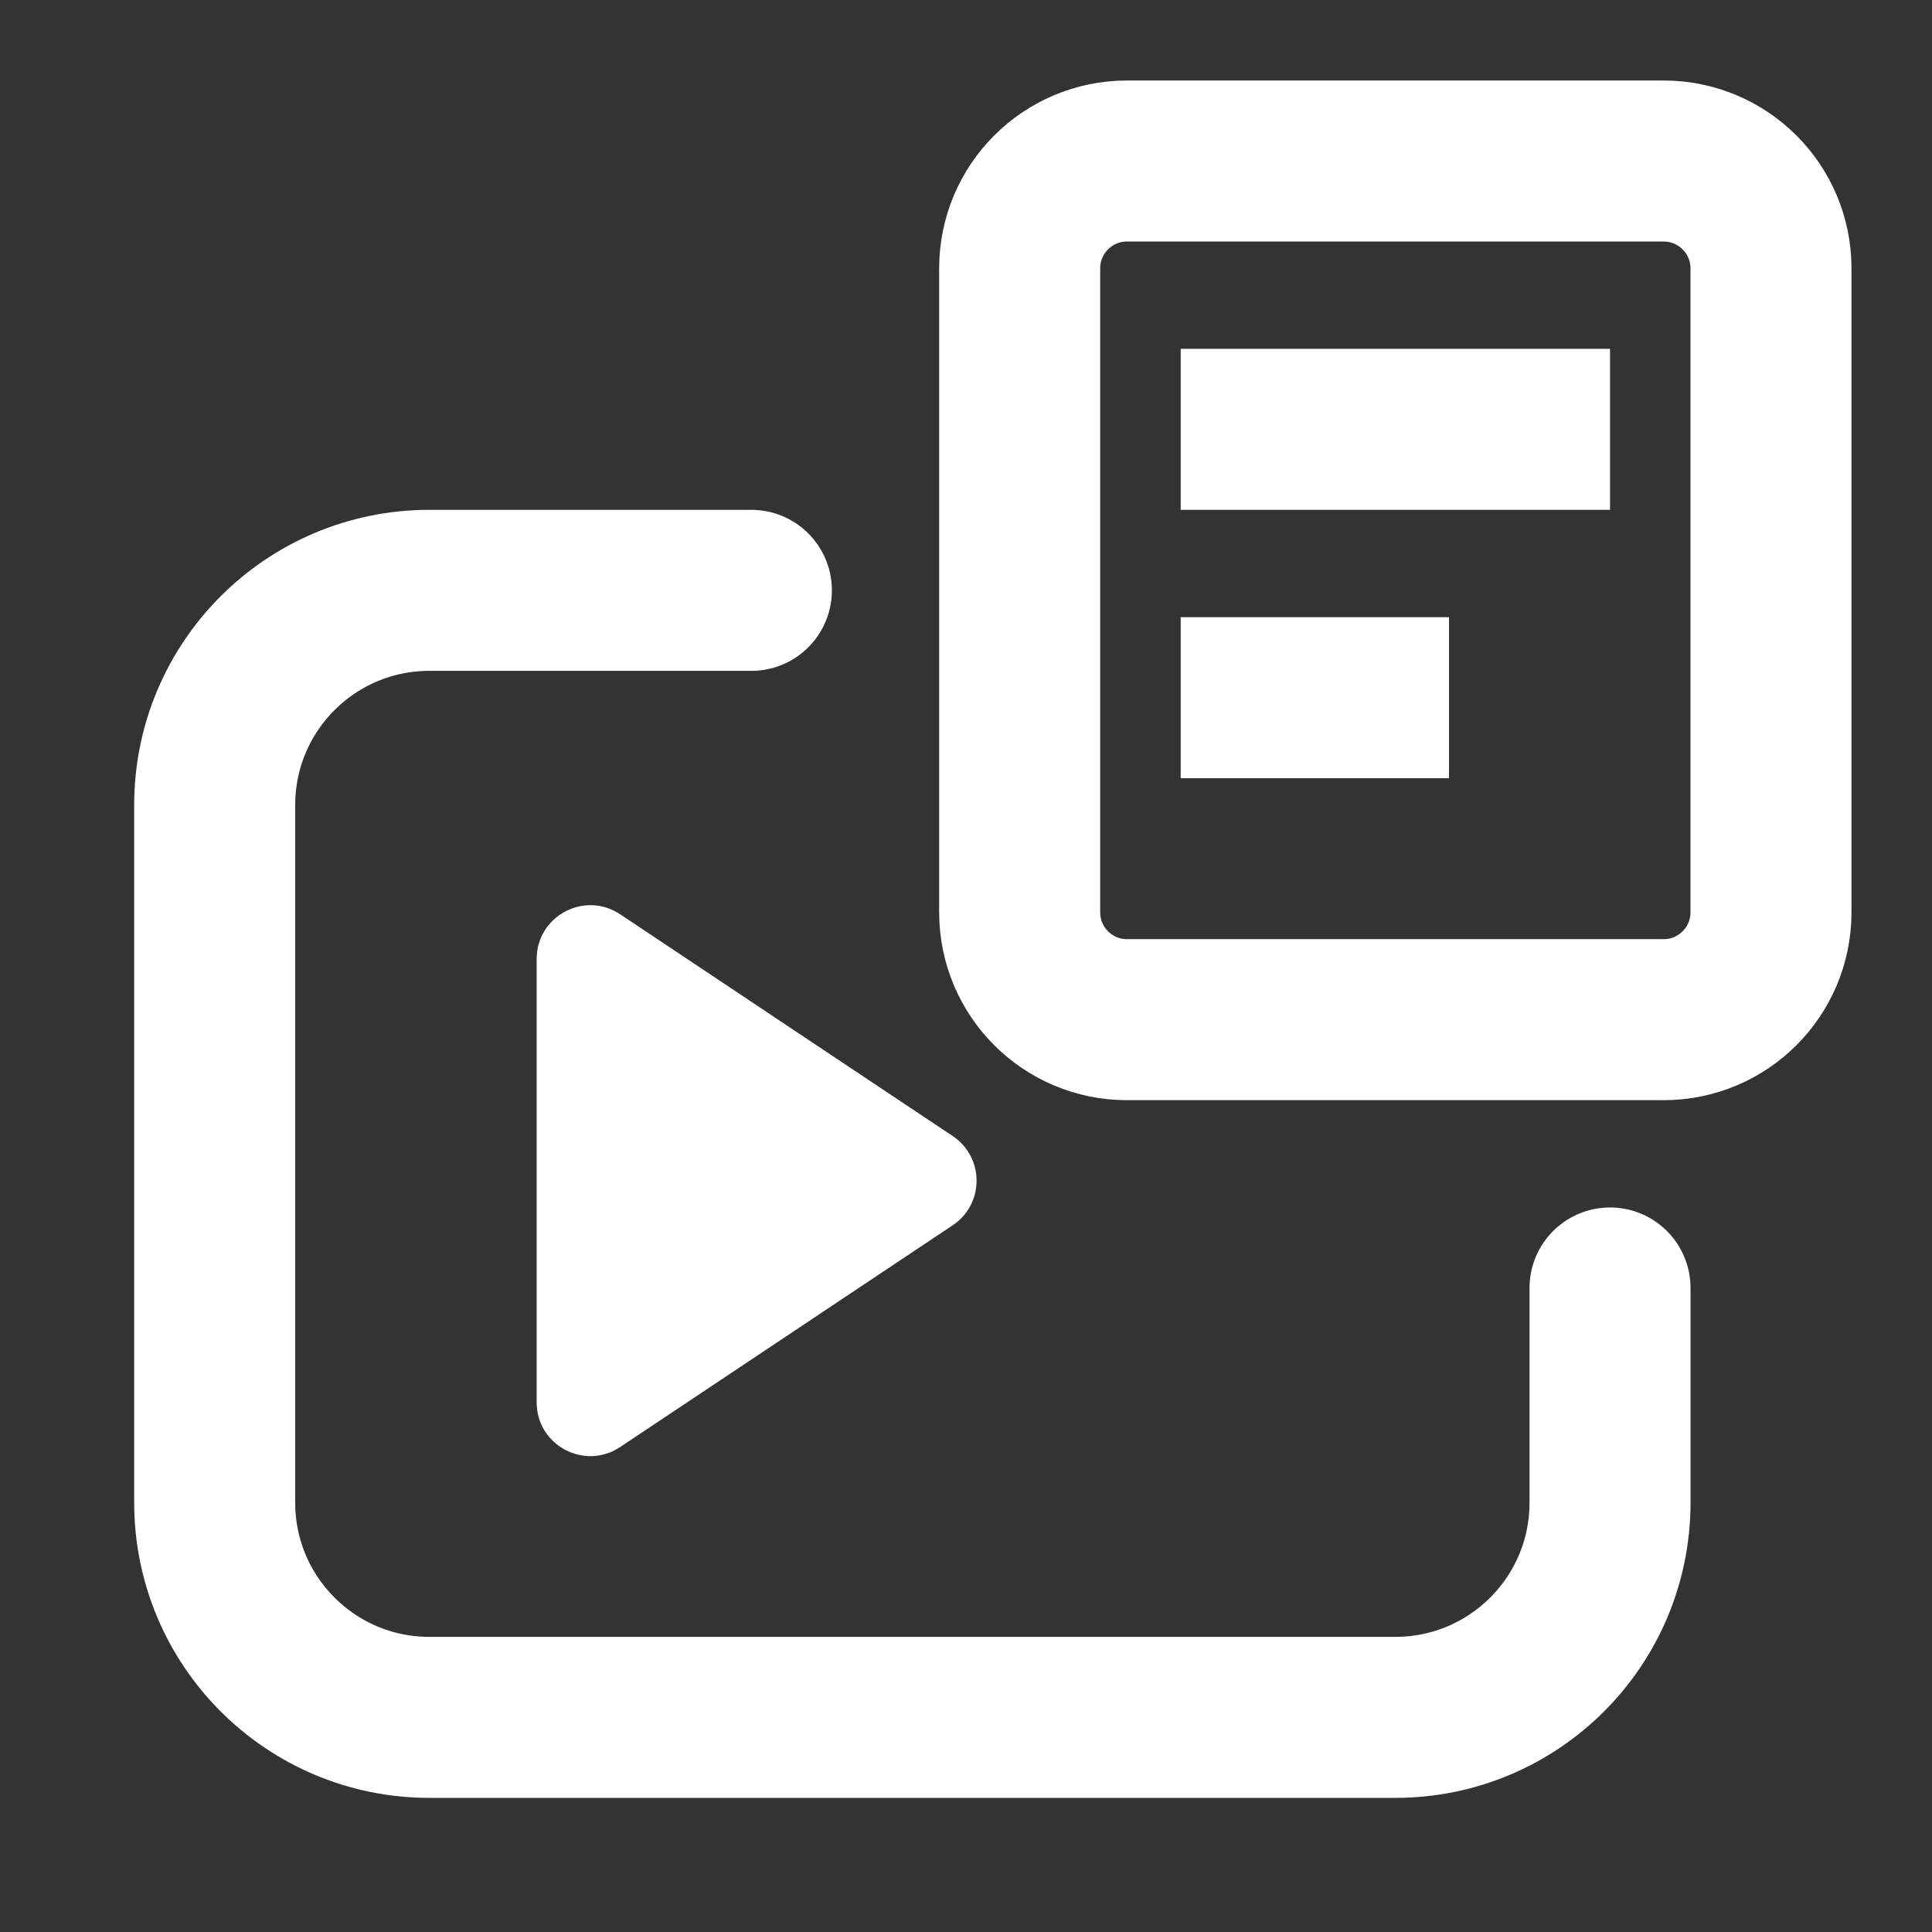
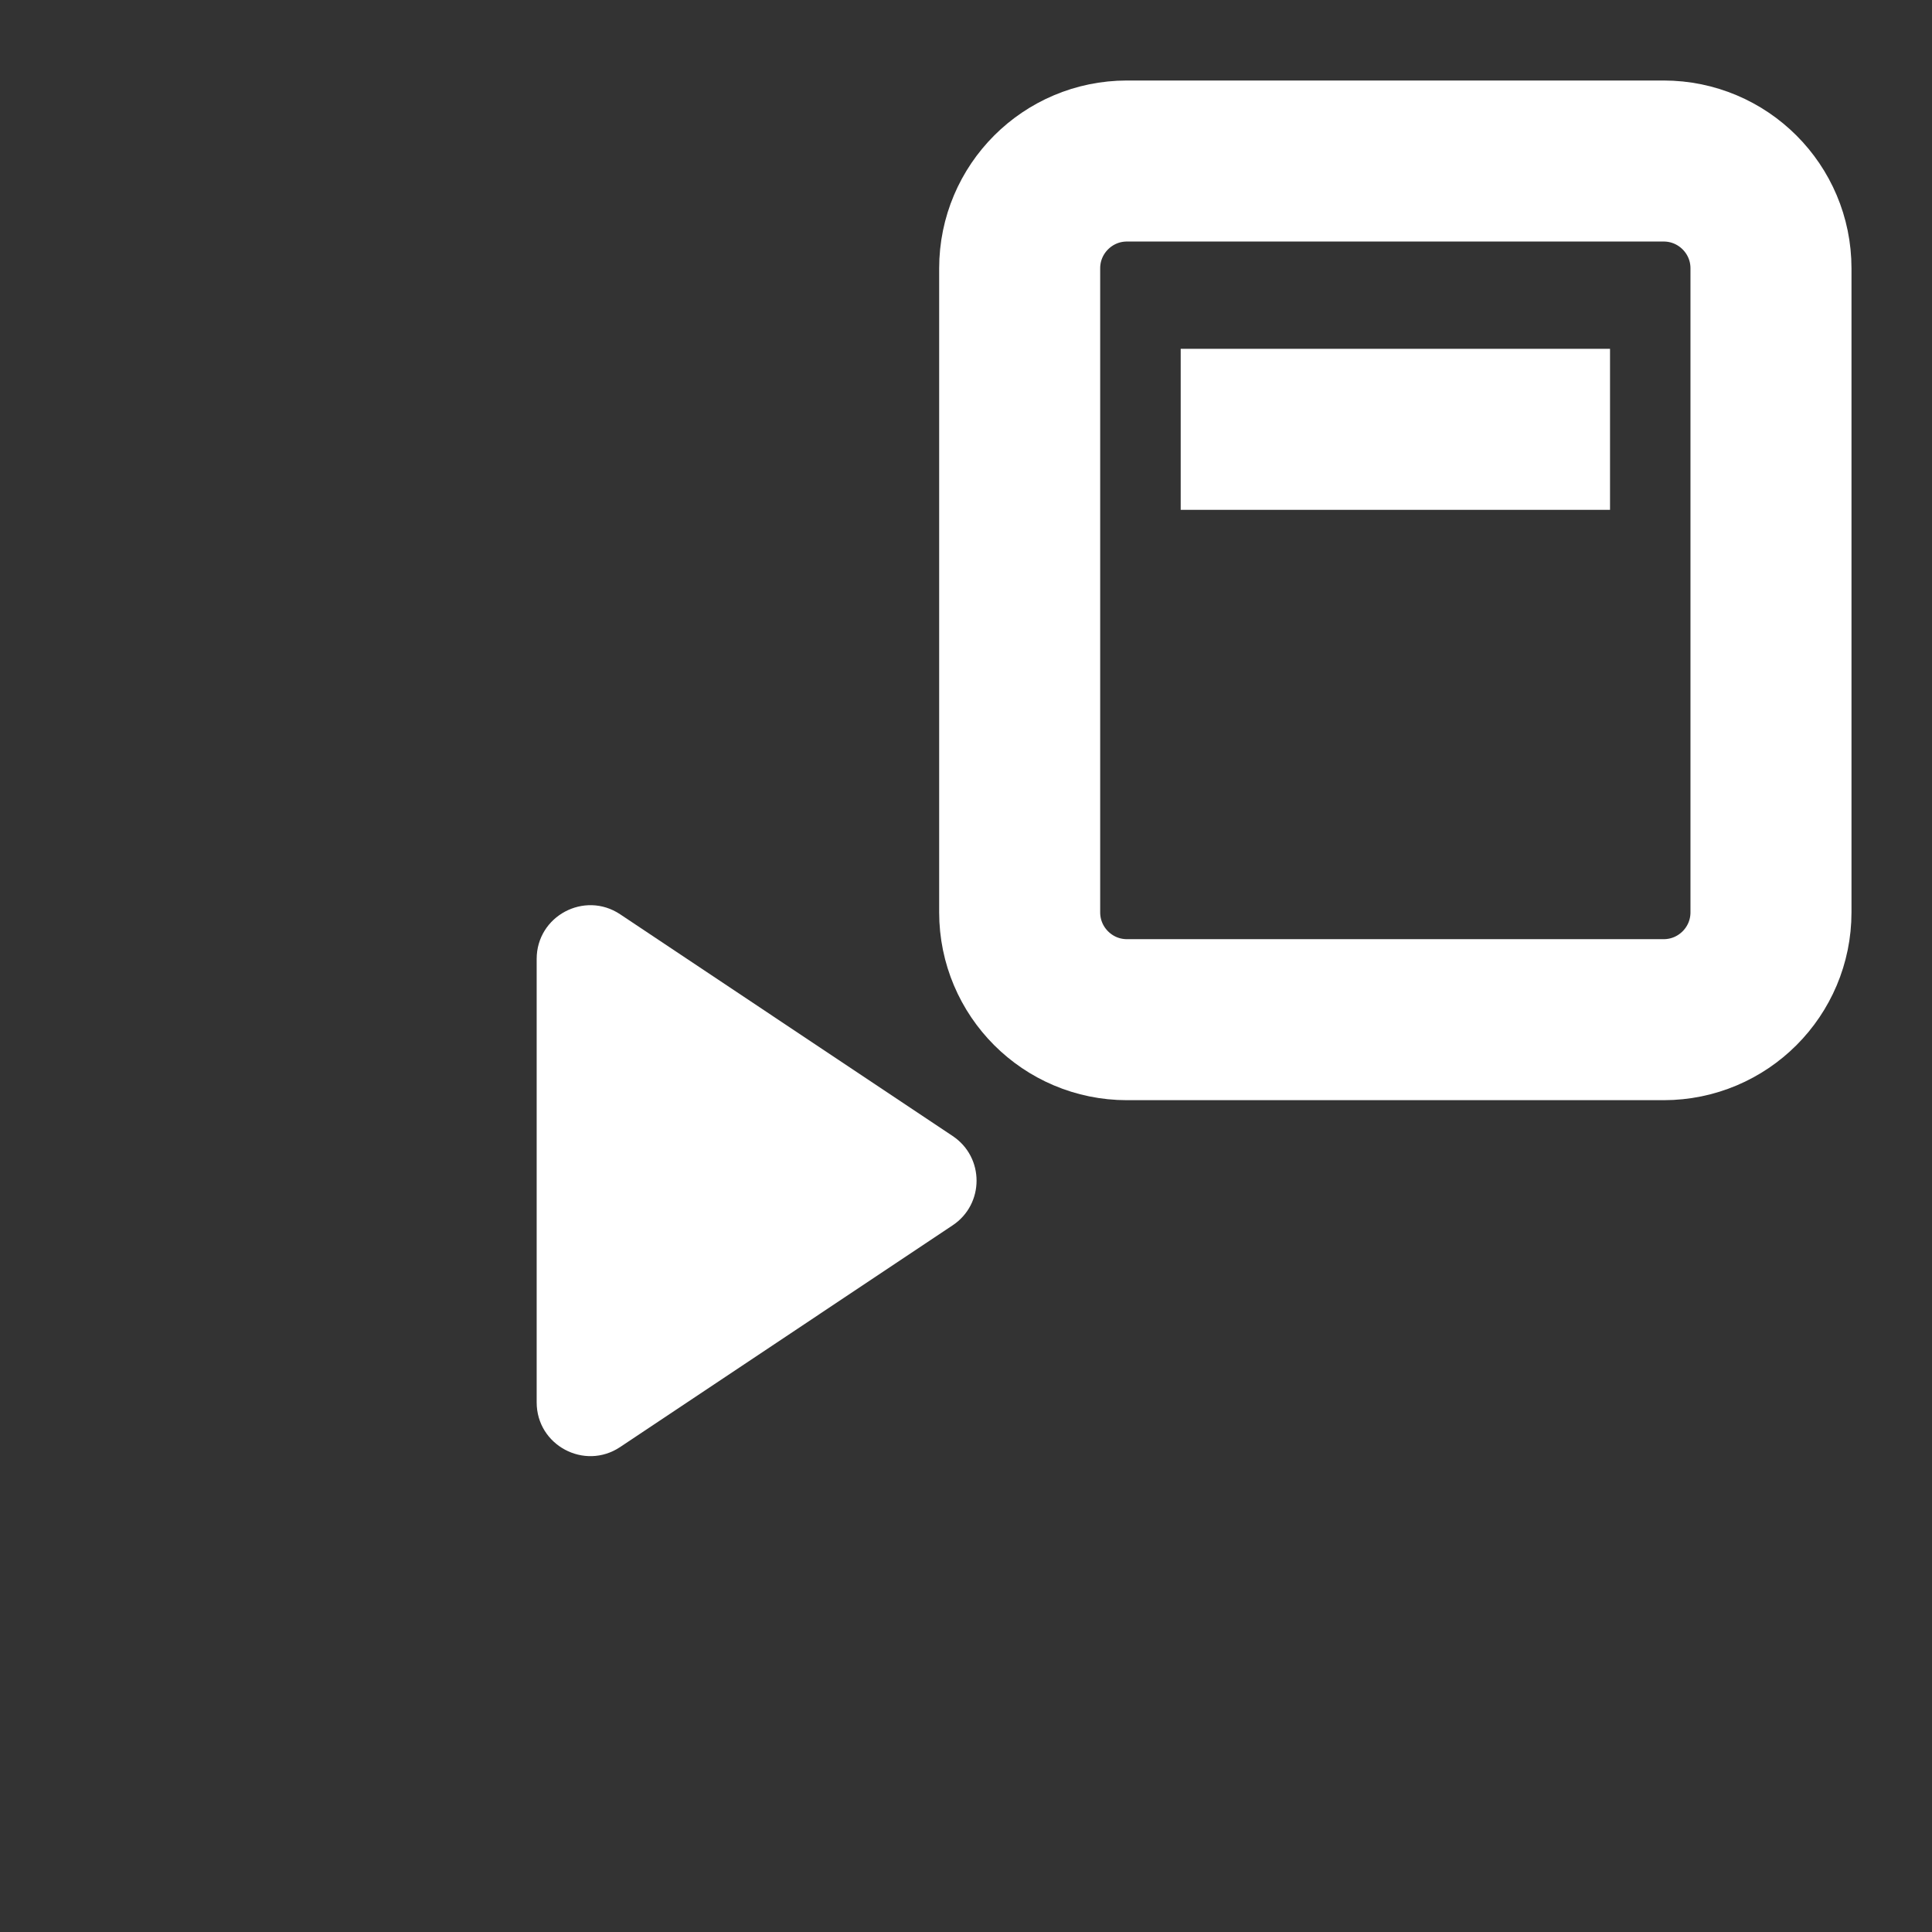
<svg xmlns="http://www.w3.org/2000/svg" width="32" height="32" viewBox="0 0 32 32" fill="none">
  <rect x="0" y="0" width="32" height="32" fill="#333333" stroke="none" />
  <mask id="mask0_28622_1655" style="mask-type:alpha" maskUnits="userSpaceOnUse" x="0" y="0" width="32" height="32">
    <path d="M0 0H32V32H0V0Z" fill="#D9D9D9" />
  </mask>
  <g mask="url(#mask0_28622_1655)">
-     <path d="M12.445 9.778H7.111C5.148 9.778 3.556 11.37 3.556 13.333V24.889C3.556 26.853 5.148 28.445 7.111 28.445H23.111C25.075 28.445 26.667 26.853 26.667 24.889V21.333" stroke="white" stroke-width="2.667" stroke-linecap="round" />
    <path d="M27.555 2.667H18.666C17.685 2.667 16.889 3.463 16.889 4.444V15.111C16.889 16.093 17.685 16.889 18.666 16.889H23.111H27.555C28.537 16.889 29.333 16.093 29.333 15.111V4.444C29.333 3.463 28.537 2.667 27.555 2.667Z" stroke="white" stroke-width="2.667" />
    <path d="M19.556 7.111L26.667 7.111" stroke="white" stroke-width="2.667" />
-     <path d="M19.556 11.556L24 11.556" stroke="white" stroke-width="2.667" />
    <path d="M15.779 18.816C16.307 19.168 16.307 19.943 15.779 20.295L10.271 23.968C9.68 24.361 8.889 23.938 8.889 23.228L8.889 15.883C8.889 15.173 9.68 14.75 10.271 15.143L15.779 18.816Z" fill="white" />
  </g>
</svg>